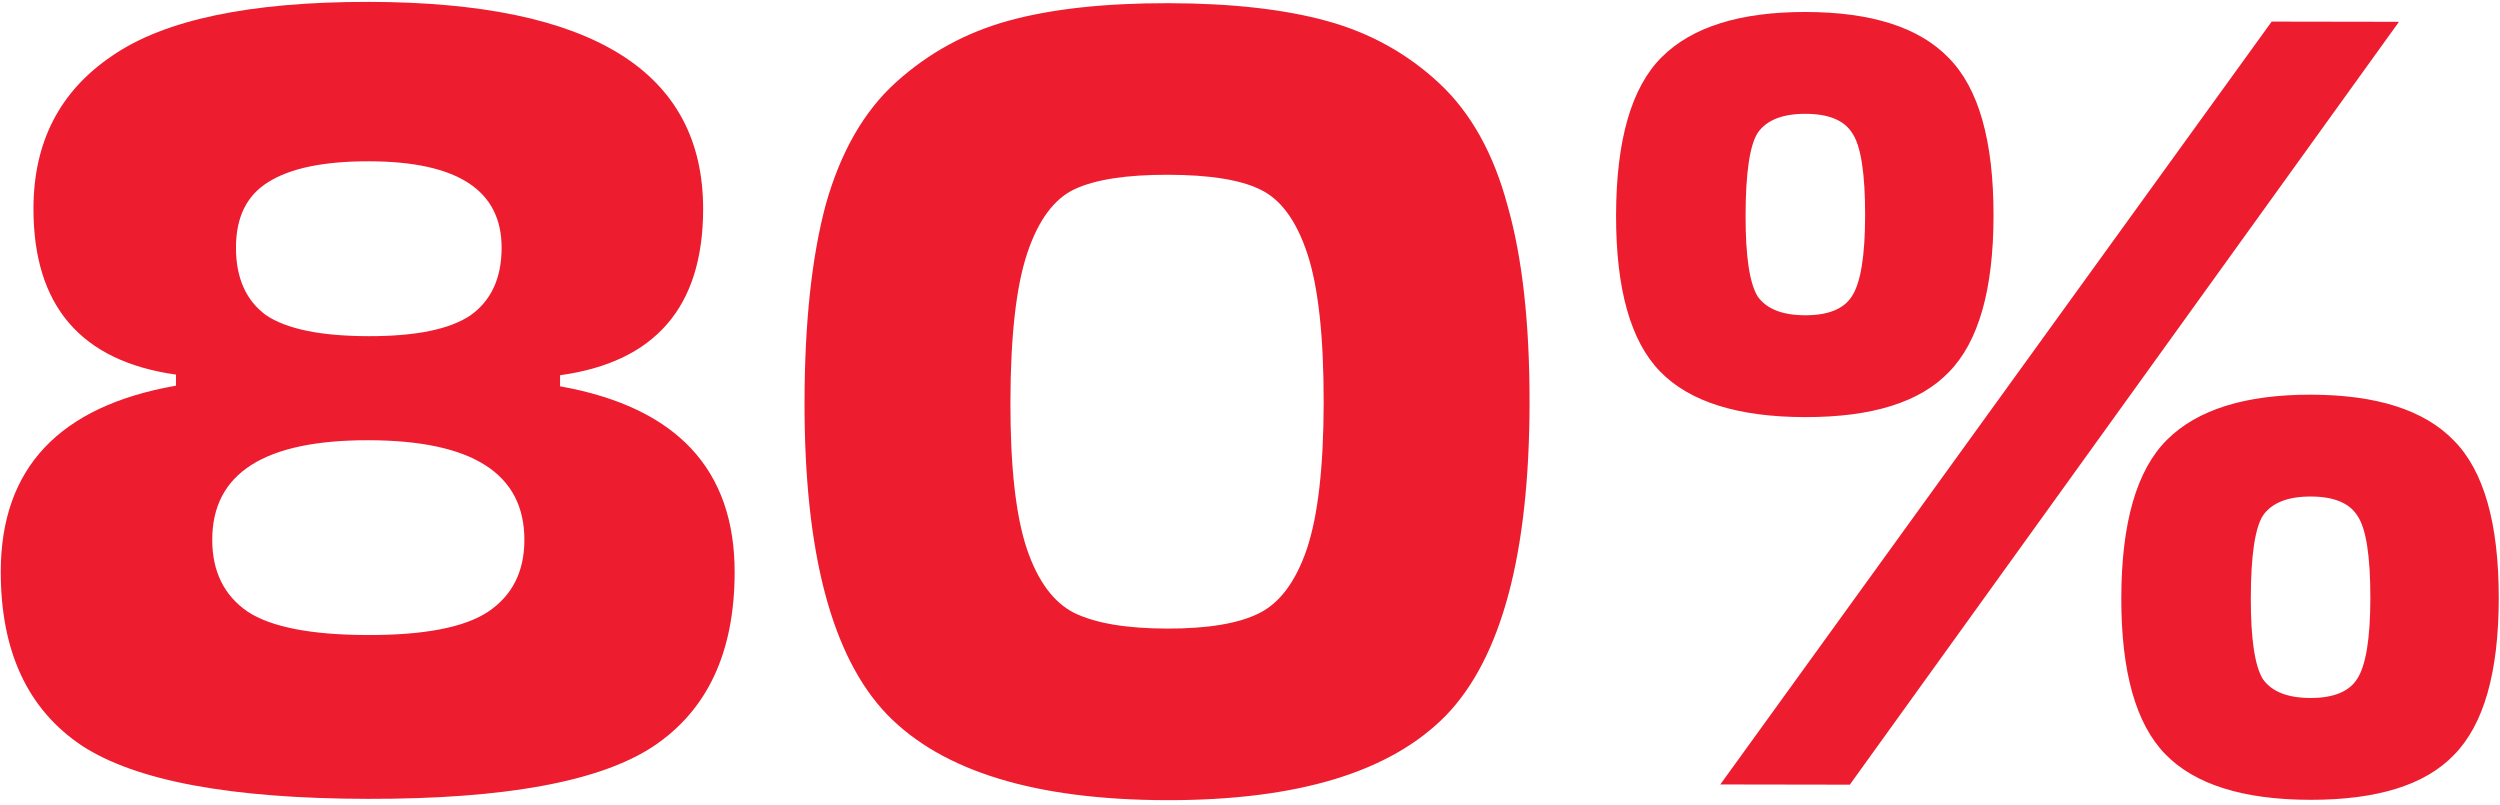
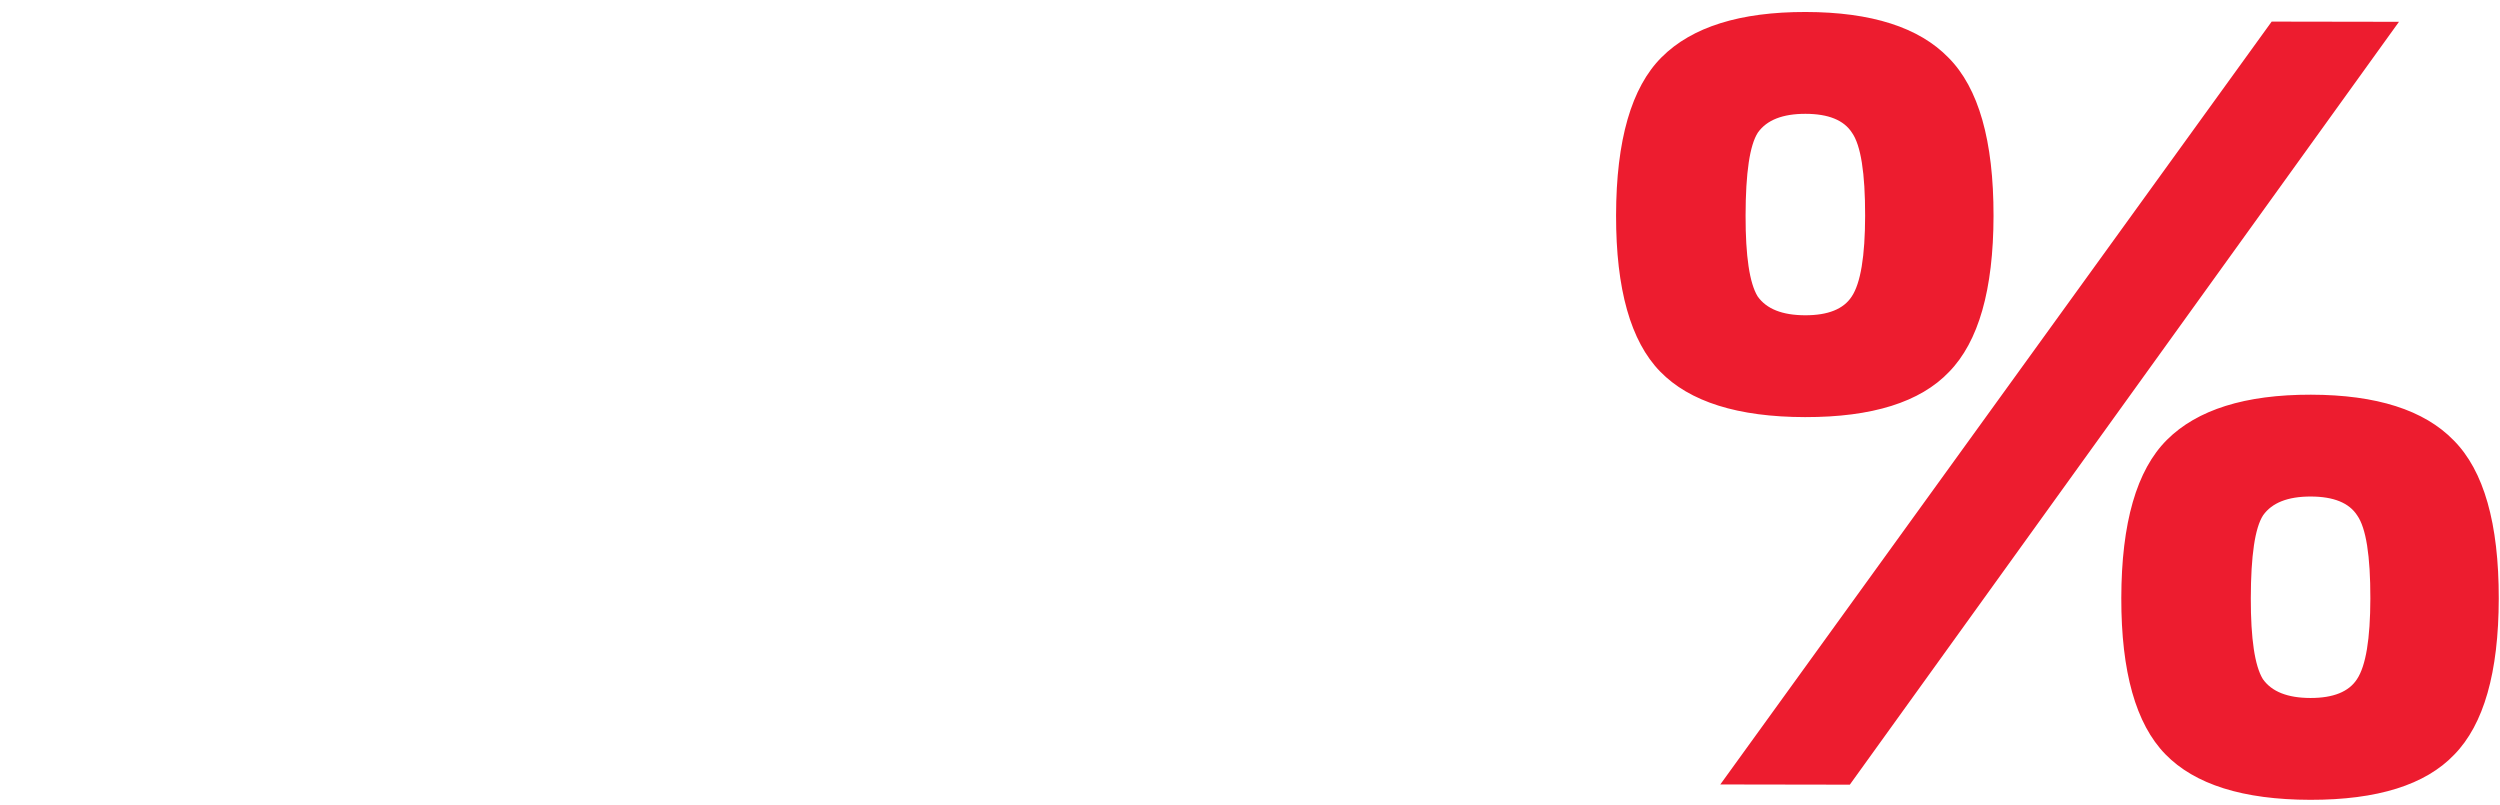
<svg xmlns="http://www.w3.org/2000/svg" width="435" height="140" viewBox="0 0 435 140" fill="none">
-   <path d="M91.243 93.977C91.262 82.421 82.219 76.629 64.115 76.599C46.011 76.57 36.949 82.333 36.93 93.889C36.921 99.41 38.969 103.586 43.073 106.418C47.177 109.121 54.173 110.48 64.06 110.497C73.818 110.512 80.754 109.176 84.867 106.486C89.109 103.668 91.234 99.499 91.243 93.977ZM64.144 58.495C72.362 58.508 78.27 57.298 81.87 54.864C85.469 52.302 87.273 48.389 87.282 43.124C87.298 33.109 79.602 28.089 64.194 28.064C56.362 28.051 50.517 29.261 46.662 31.695C42.934 34 41.066 37.785 41.058 43.049C41.049 48.313 42.776 52.232 46.239 54.806C49.83 57.252 55.798 58.481 64.144 58.495ZM64.239 0.329C103.016 0.393 122.385 12.43 122.346 36.441C122.318 53.389 114.021 63.006 97.453 65.29L97.45 67.216C117.731 70.844 127.857 81.646 127.828 99.622C127.805 113.49 123.102 123.561 113.719 129.838C104.464 135.986 87.895 139.04 64.013 139.001C40.131 138.962 23.508 135.854 14.145 129.675C4.782 123.368 0.112 113.281 0.134 99.414C0.164 81.438 10.325 70.669 30.618 67.107L30.621 65.181C14.061 62.843 5.795 53.199 5.823 36.25C5.842 24.694 10.414 15.842 19.541 9.694C28.668 3.417 43.567 0.296 64.239 0.329Z" fill="#ED1C2F" />
-   <path d="M219.208 32.939C215.744 31.264 210.417 30.421 203.227 30.409C196.036 30.398 190.642 31.223 187.044 32.887C183.446 34.55 180.68 38.269 178.744 44.044C176.809 49.819 175.832 58.484 175.813 70.04C175.794 81.211 176.744 89.687 178.66 95.468C180.577 101.121 183.331 104.849 186.924 106.652C190.644 108.456 196.036 109.364 203.098 109.375C210.16 109.387 215.49 108.497 219.088 106.705C222.686 104.913 225.453 101.194 227.388 95.548C229.323 89.773 230.3 81.3 230.318 70.129C230.337 58.573 229.388 49.905 227.472 44.124C225.555 38.342 222.801 34.614 219.208 32.939ZM203.049 139.228C180.194 139.191 163.959 134.221 154.345 124.319C144.732 114.288 139.946 96.175 139.989 69.982C140.012 56.115 141.25 44.625 143.705 35.512C146.288 26.4 150.344 19.345 155.873 14.346C161.531 9.22 168.085 5.635 175.536 3.593C182.986 1.551 192.233 0.538 203.275 0.556C214.318 0.574 223.561 1.617 231.005 3.683C238.448 5.75 244.927 9.356 250.44 14.501C255.952 19.646 259.921 26.778 262.346 35.899C264.899 44.891 266.165 56.321 266.142 70.188C266.099 96.381 261.255 114.478 251.608 124.477C241.962 134.348 225.776 139.265 203.049 139.228Z" fill="#ED1C2F" />
-   <path d="M299.332 136.496L395.271 3.759L417.42 3.795L321.867 136.533L299.332 136.496ZM322.244 23.092C320.836 20.907 318.141 19.811 314.161 19.805C310.18 19.798 307.418 20.885 305.873 23.066C304.457 25.246 303.743 30.06 303.731 37.507C303.72 44.569 304.418 49.257 305.827 51.57C307.364 53.756 310.123 54.852 314.103 54.858C318.084 54.864 320.782 53.778 322.198 51.597C323.742 49.288 324.521 44.603 324.532 37.541C324.544 30.094 323.782 25.277 322.244 23.092ZM339.125 64.721C334.109 69.978 325.759 72.596 314.074 72.577C302.39 72.558 293.984 69.912 288.857 64.639C283.729 59.367 281.176 50.31 281.197 37.47C281.218 24.373 283.866 15.197 289.139 9.941C294.412 4.686 302.762 2.067 314.189 2.086C325.617 2.104 333.895 4.75 339.022 10.023C344.278 15.296 346.895 24.481 346.874 37.577C346.853 50.417 344.27 59.465 339.125 64.721ZM410.154 89.683C408.745 87.498 406.051 86.402 402.07 86.395C398.09 86.389 395.327 87.476 393.783 89.656C392.367 91.837 391.653 96.65 391.641 104.098C391.629 111.16 392.328 115.847 393.737 118.161C395.274 120.346 398.033 121.442 402.013 121.449C405.993 121.455 408.692 120.368 410.108 118.188C411.652 115.879 412.43 111.194 412.442 104.132C412.454 96.684 411.691 91.868 410.154 89.683ZM427.035 131.312C422.019 136.568 413.668 139.187 401.984 139.168C390.3 139.149 381.894 136.503 376.766 131.23C371.639 125.957 369.086 116.901 369.107 104.061C369.128 90.964 371.775 81.788 377.048 76.532C382.321 71.276 390.672 68.658 402.099 68.676C413.527 68.695 421.804 71.341 426.932 76.613C432.187 81.886 434.805 91.071 434.783 104.168C434.762 117.008 432.18 126.056 427.035 131.312Z" fill="#ED1C2F" />
+   <path d="M299.332 136.496L395.271 3.759L417.42 3.795L321.867 136.533L299.332 136.496ZM322.244 23.092C320.836 20.907 318.141 19.811 314.161 19.805C310.18 19.798 307.418 20.885 305.873 23.066C304.457 25.246 303.743 30.06 303.731 37.507C303.72 44.569 304.418 49.257 305.827 51.57C307.364 53.756 310.123 54.852 314.103 54.858C318.084 54.864 320.782 53.778 322.198 51.597C323.742 49.288 324.521 44.603 324.532 37.541C324.544 30.094 323.782 25.277 322.244 23.092ZM339.125 64.721C334.109 69.978 325.759 72.596 314.074 72.577C302.39 72.558 293.984 69.912 288.857 64.639C283.729 59.367 281.176 50.31 281.197 37.47C281.218 24.373 283.866 15.197 289.139 9.941C294.412 4.686 302.762 2.067 314.189 2.086C325.617 2.104 333.895 4.75 339.022 10.023C344.278 15.296 346.895 24.481 346.874 37.577C346.853 50.417 344.27 59.465 339.125 64.721M410.154 89.683C408.745 87.498 406.051 86.402 402.07 86.395C398.09 86.389 395.327 87.476 393.783 89.656C392.367 91.837 391.653 96.65 391.641 104.098C391.629 111.16 392.328 115.847 393.737 118.161C395.274 120.346 398.033 121.442 402.013 121.449C405.993 121.455 408.692 120.368 410.108 118.188C411.652 115.879 412.43 111.194 412.442 104.132C412.454 96.684 411.691 91.868 410.154 89.683ZM427.035 131.312C422.019 136.568 413.668 139.187 401.984 139.168C390.3 139.149 381.894 136.503 376.766 131.23C371.639 125.957 369.086 116.901 369.107 104.061C369.128 90.964 371.775 81.788 377.048 76.532C382.321 71.276 390.672 68.658 402.099 68.676C413.527 68.695 421.804 71.341 426.932 76.613C432.187 81.886 434.805 91.071 434.783 104.168C434.762 117.008 432.18 126.056 427.035 131.312Z" fill="#ED1C2F" />
</svg>